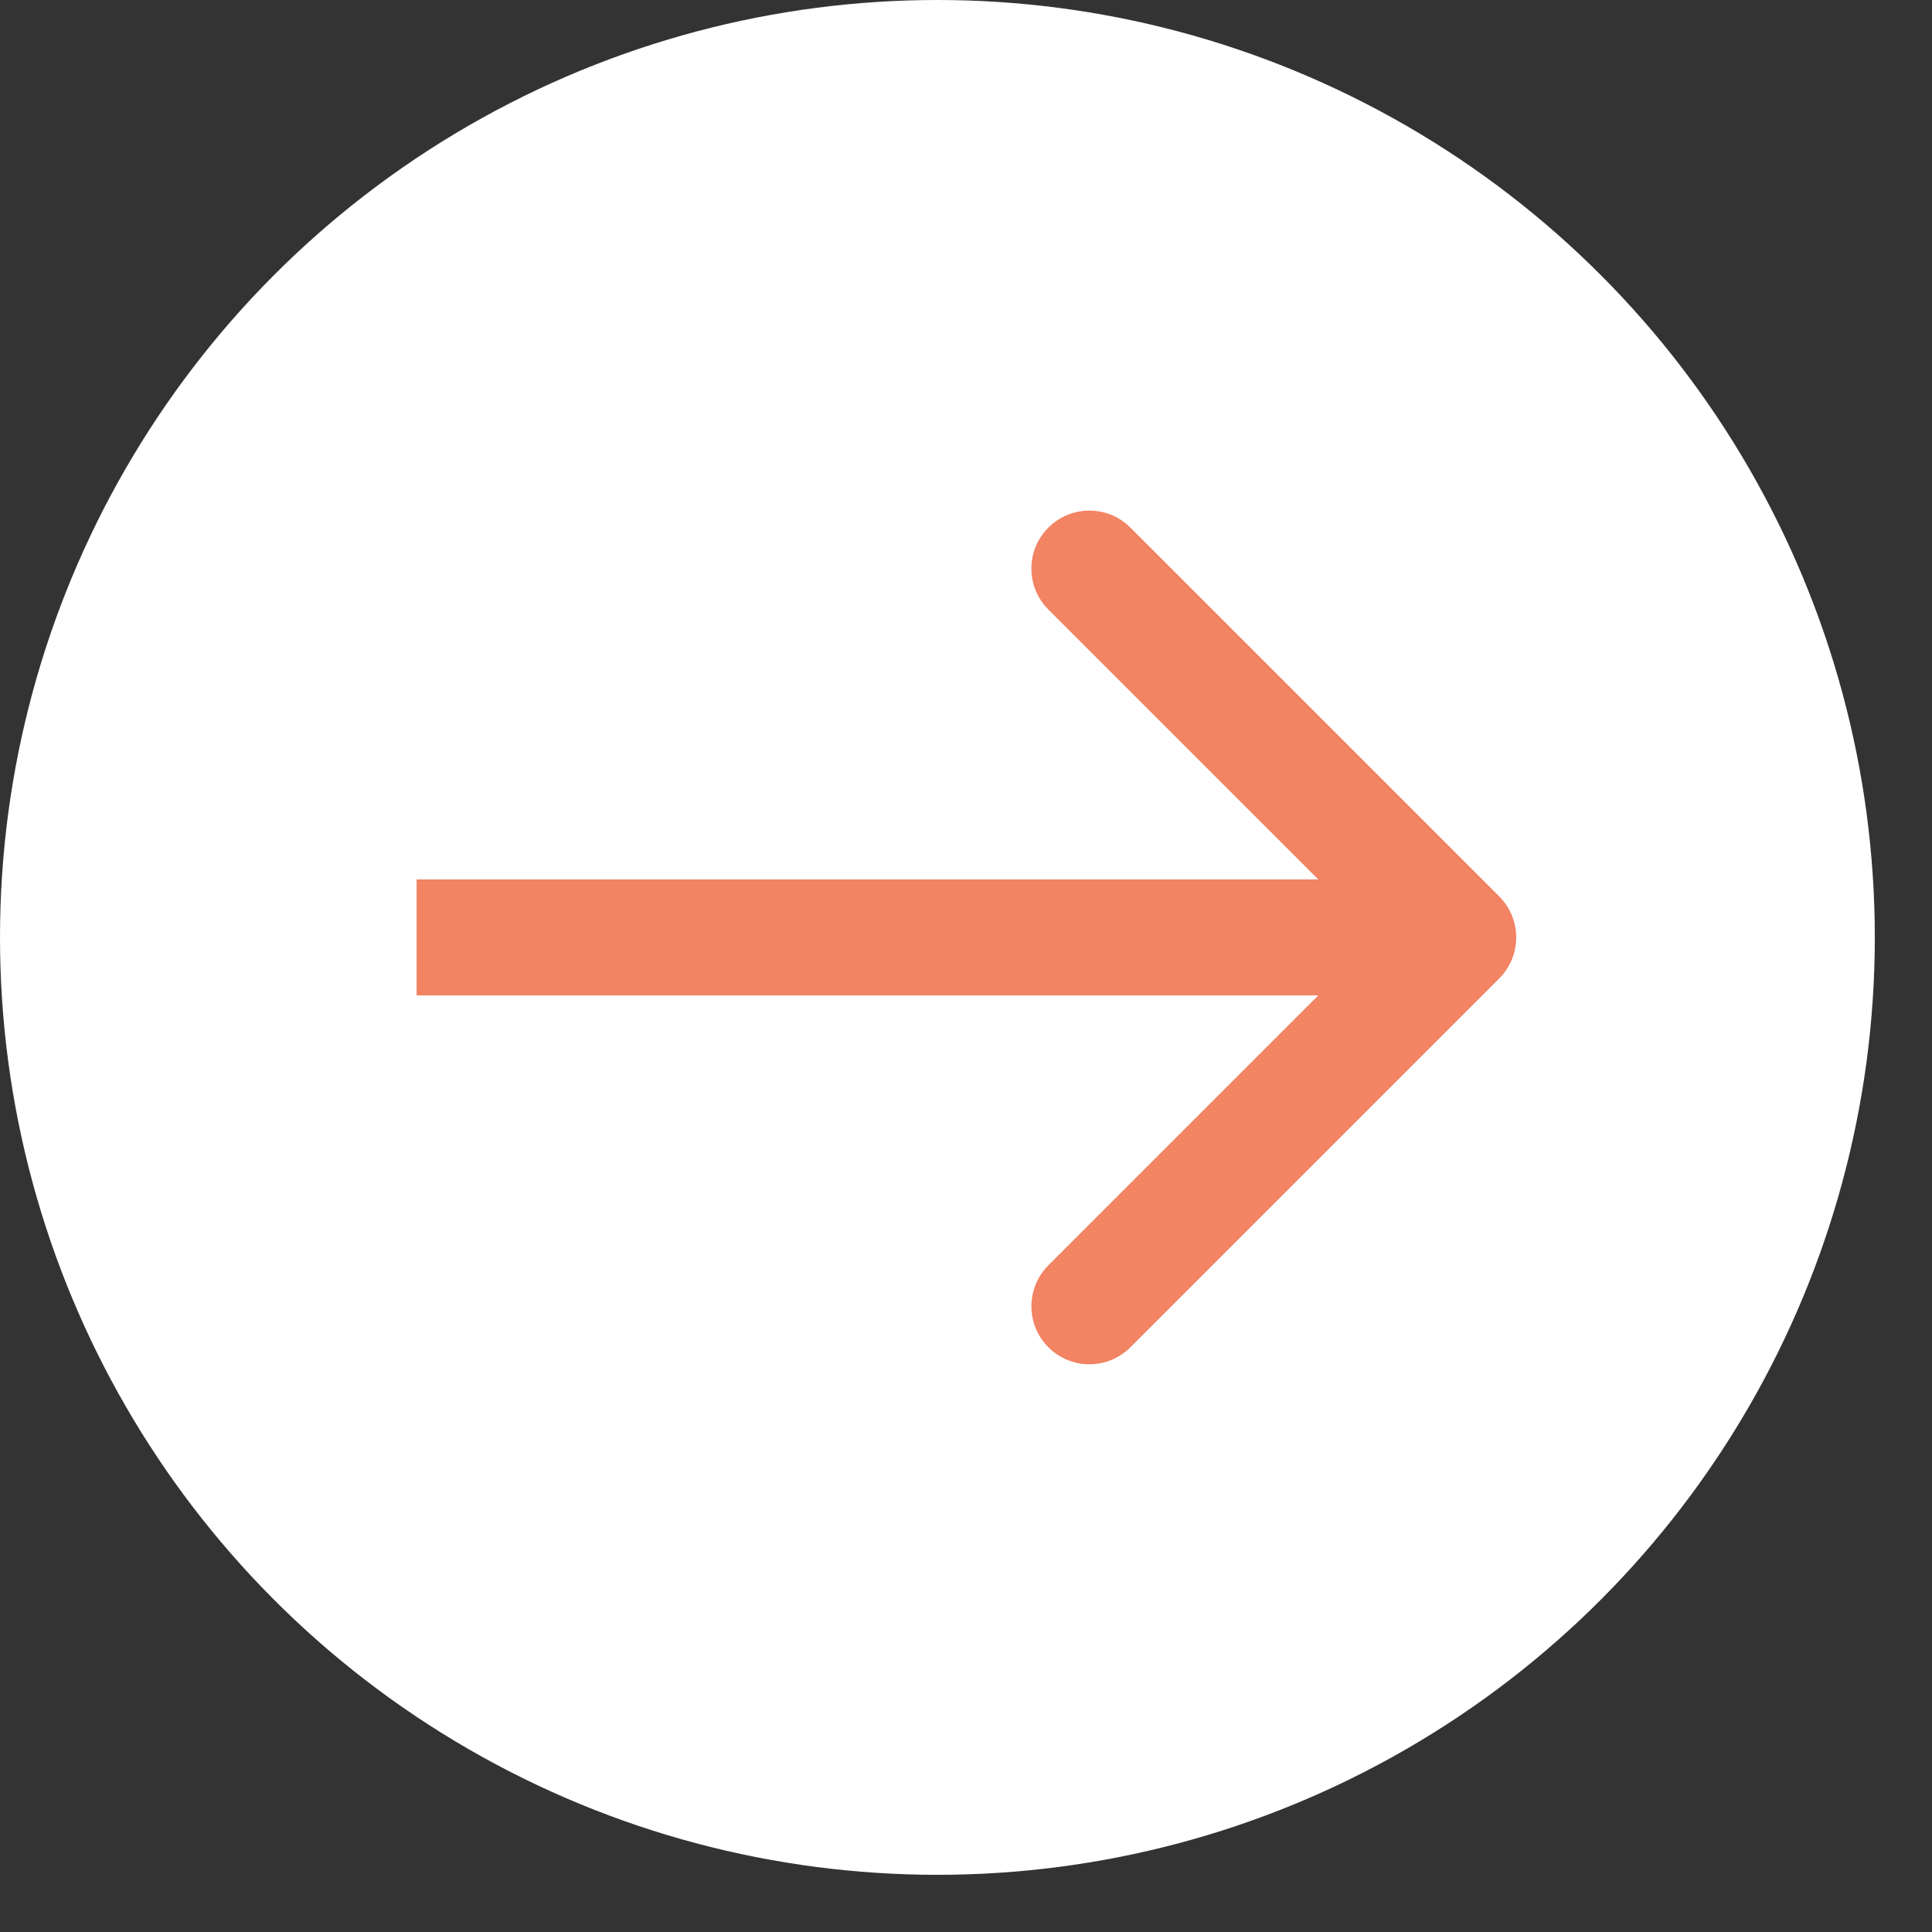
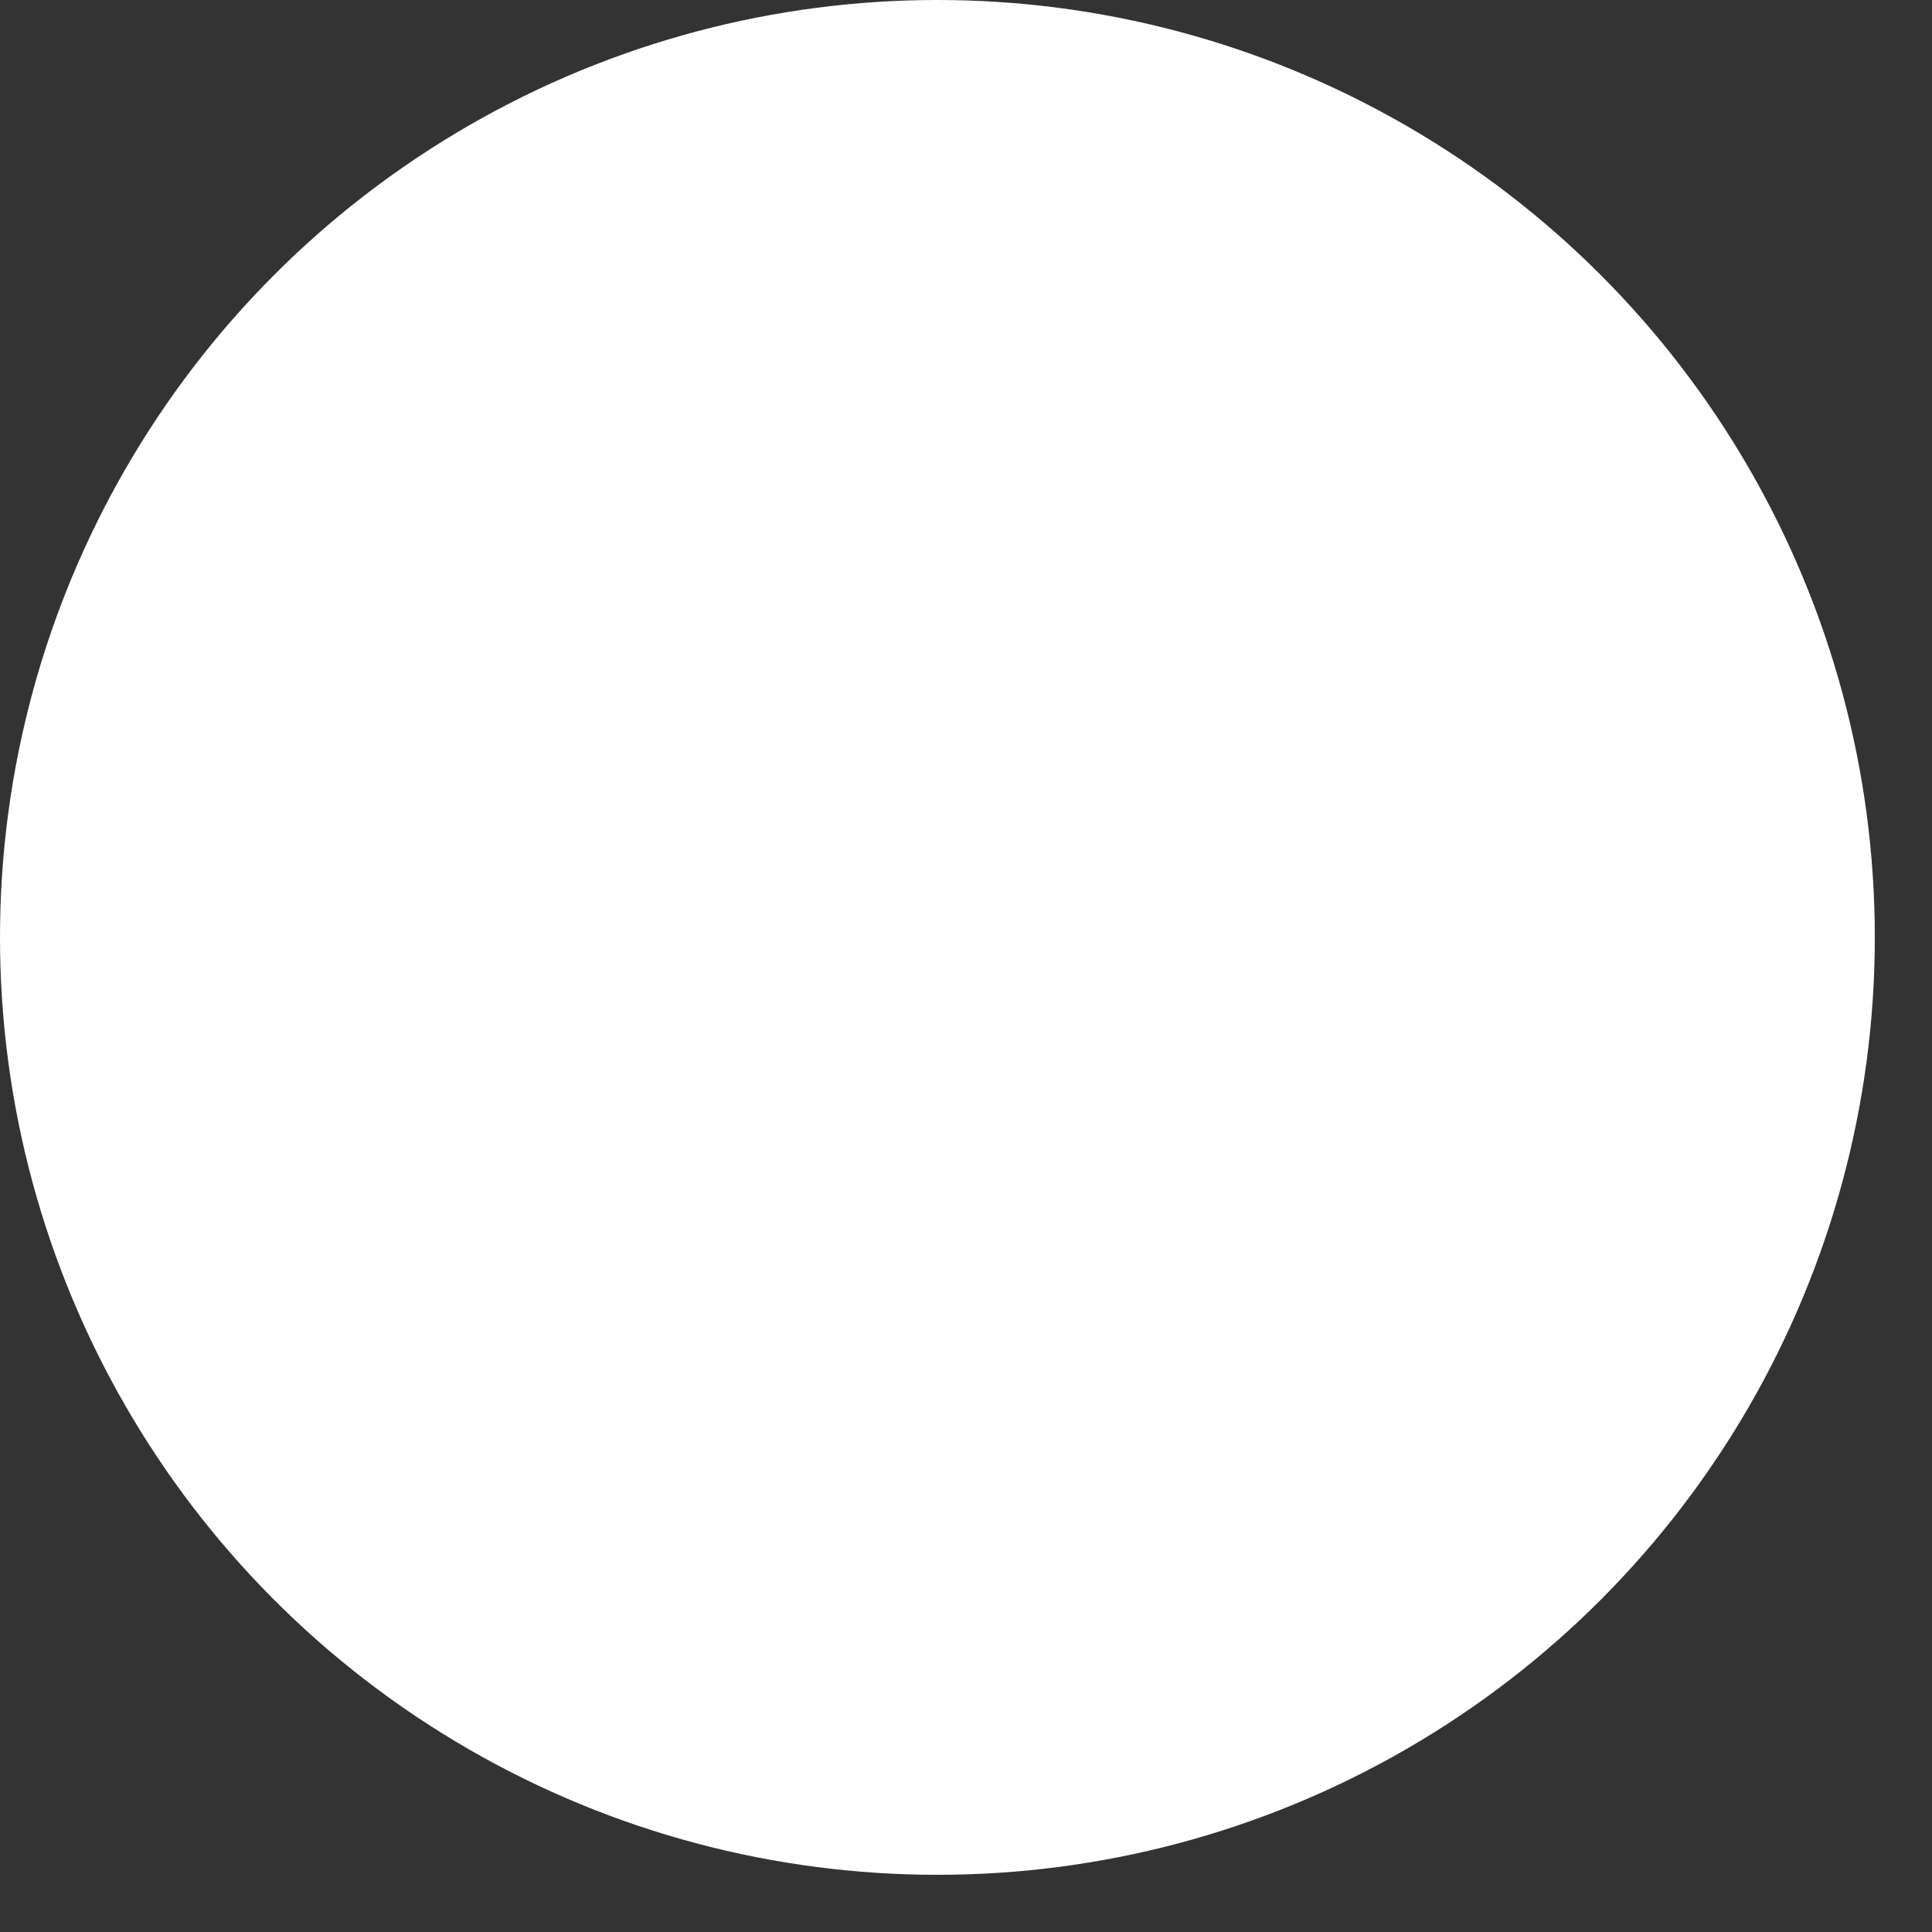
<svg xmlns="http://www.w3.org/2000/svg" width="25" height="25" viewBox="0 0 25 25" fill="none">
  <rect x="0" y="0" width="25" height="25" fill="#333333" stroke="none" />
  <circle cx="12.13" cy="12.13" r="12.13" fill="white" />
-   <path d="M19.4 12.661C19.693 12.368 19.693 11.893 19.4 11.6L14.627 6.827C14.334 6.534 13.859 6.534 13.566 6.827C13.273 7.12 13.273 7.595 13.566 7.888L17.809 12.13L13.566 16.373C13.273 16.666 13.273 17.141 13.566 17.434C13.859 17.727 14.334 17.727 14.627 17.434L19.4 12.661ZM5.391 12.13L5.391 12.88L18.869 12.88L18.869 12.13L18.869 11.38L5.391 11.38L5.391 12.13Z" fill="#F28363" />
</svg>